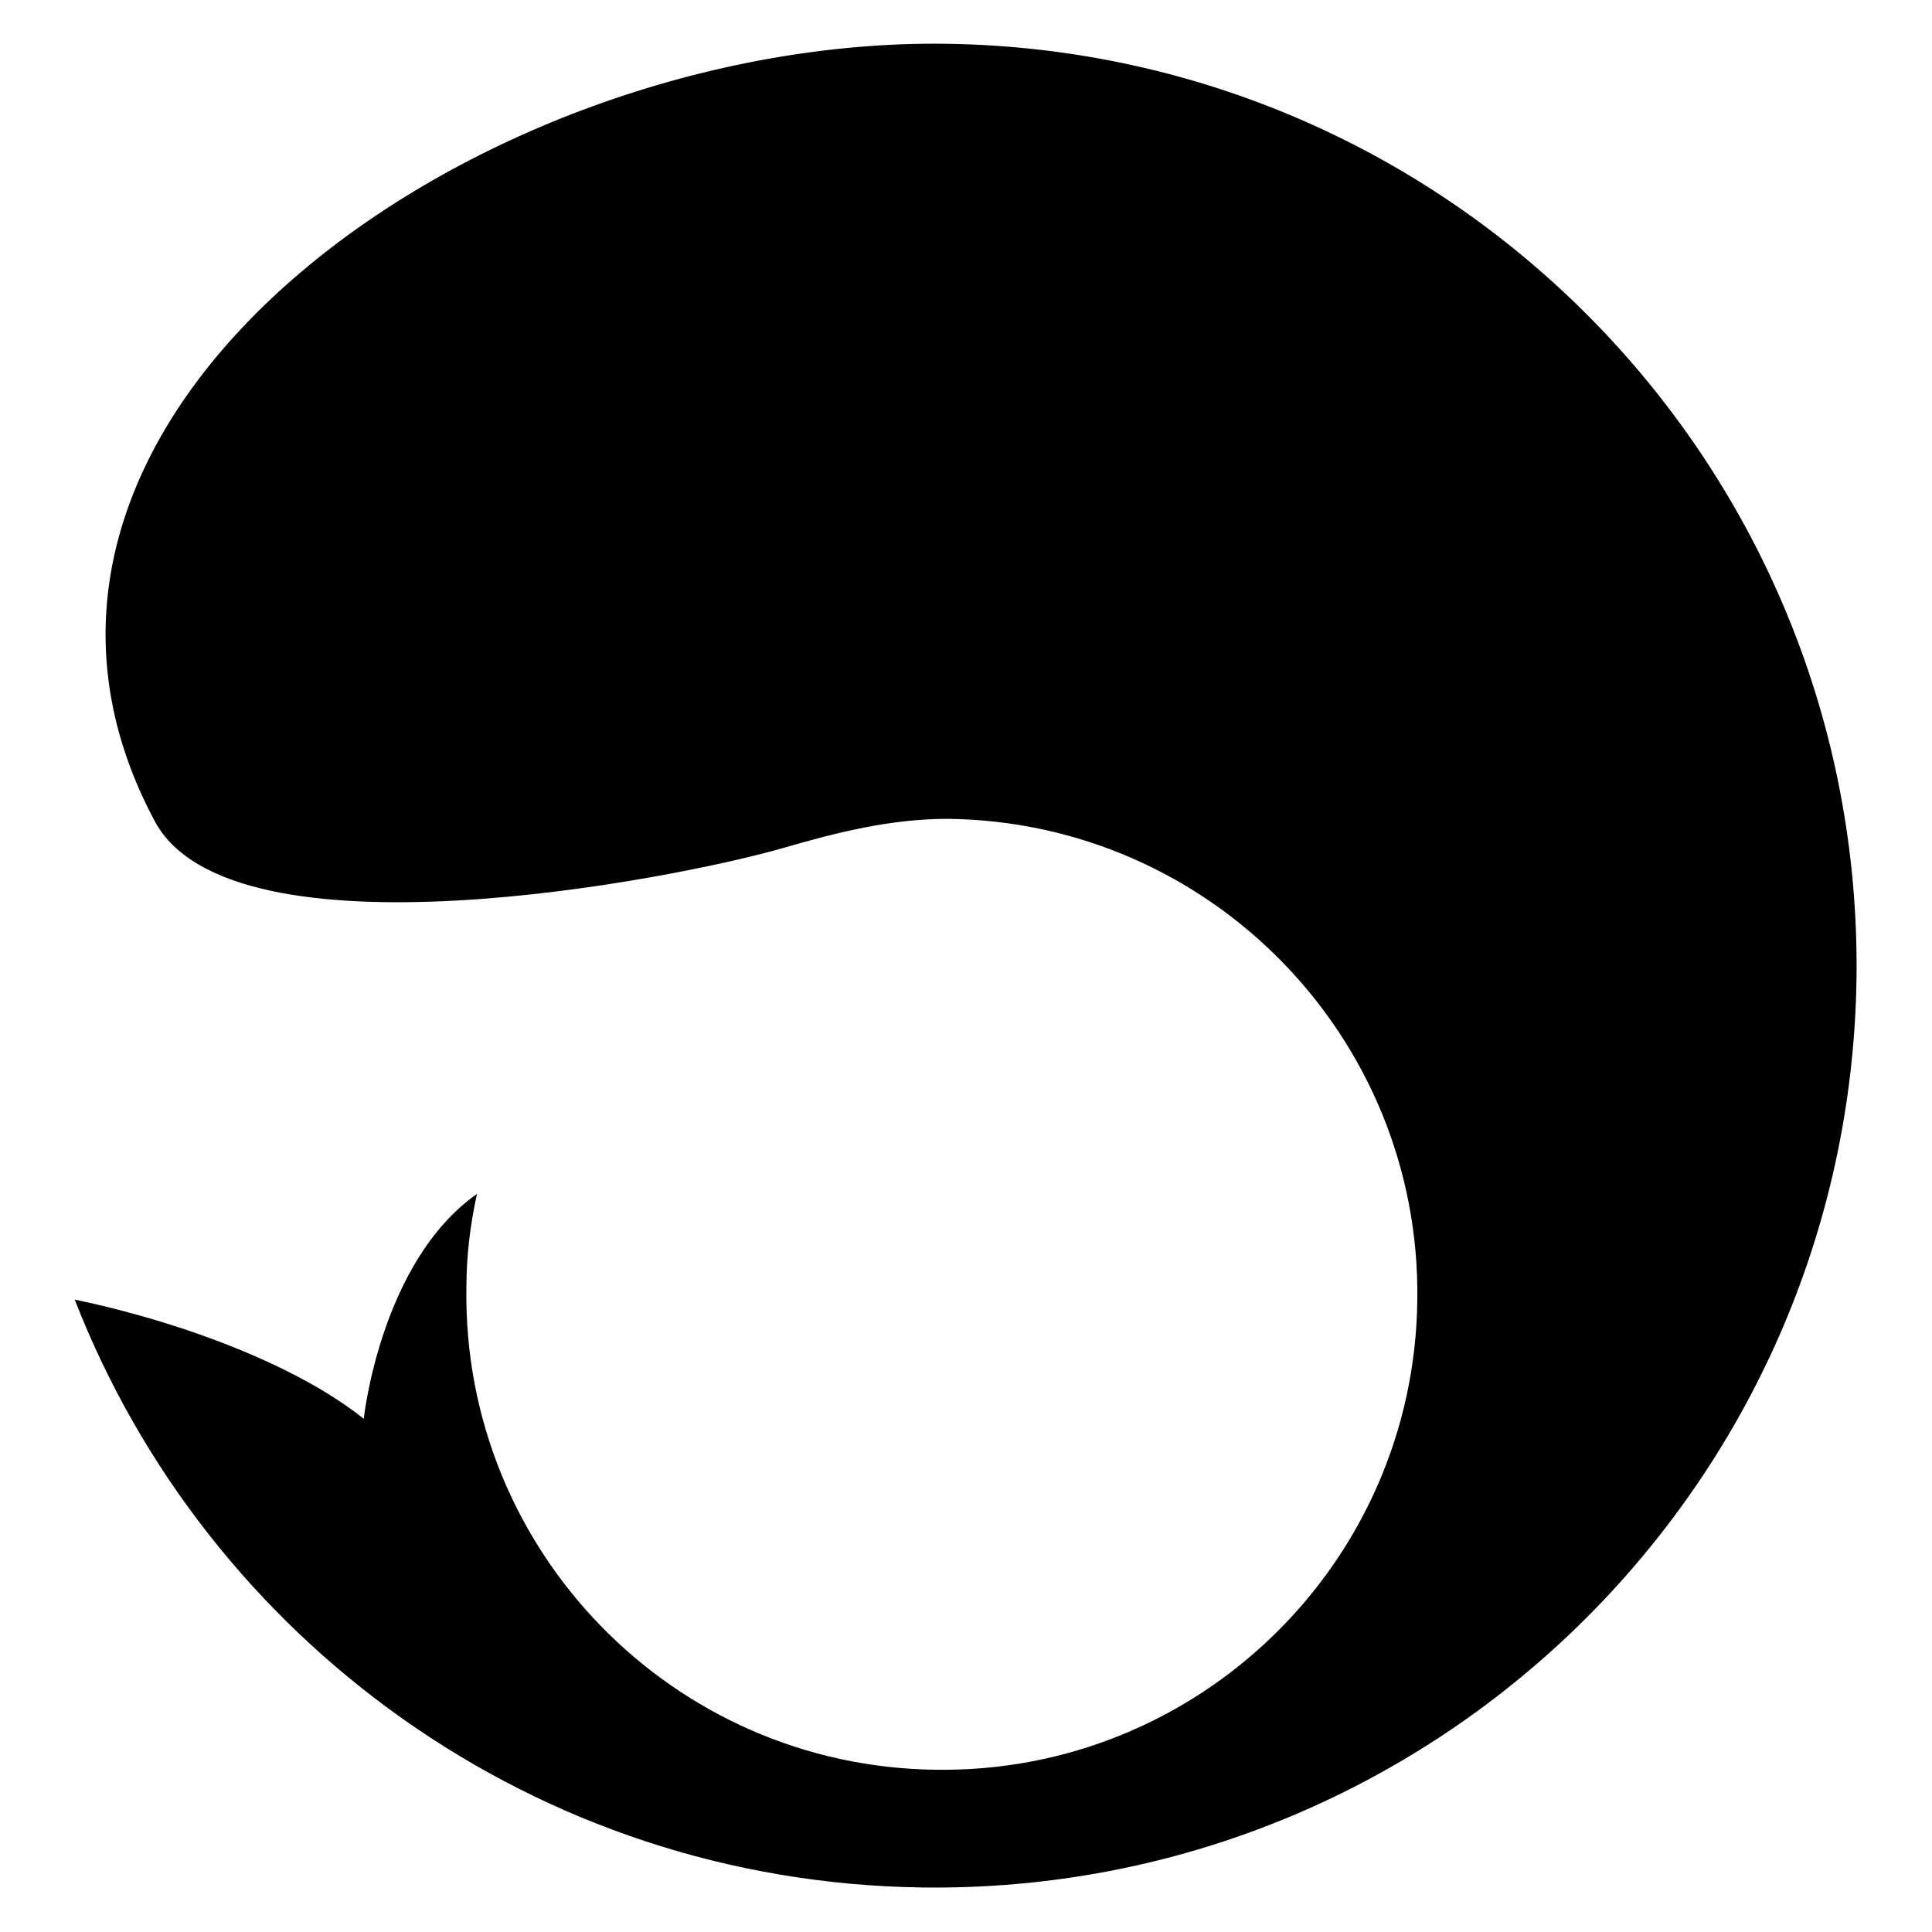
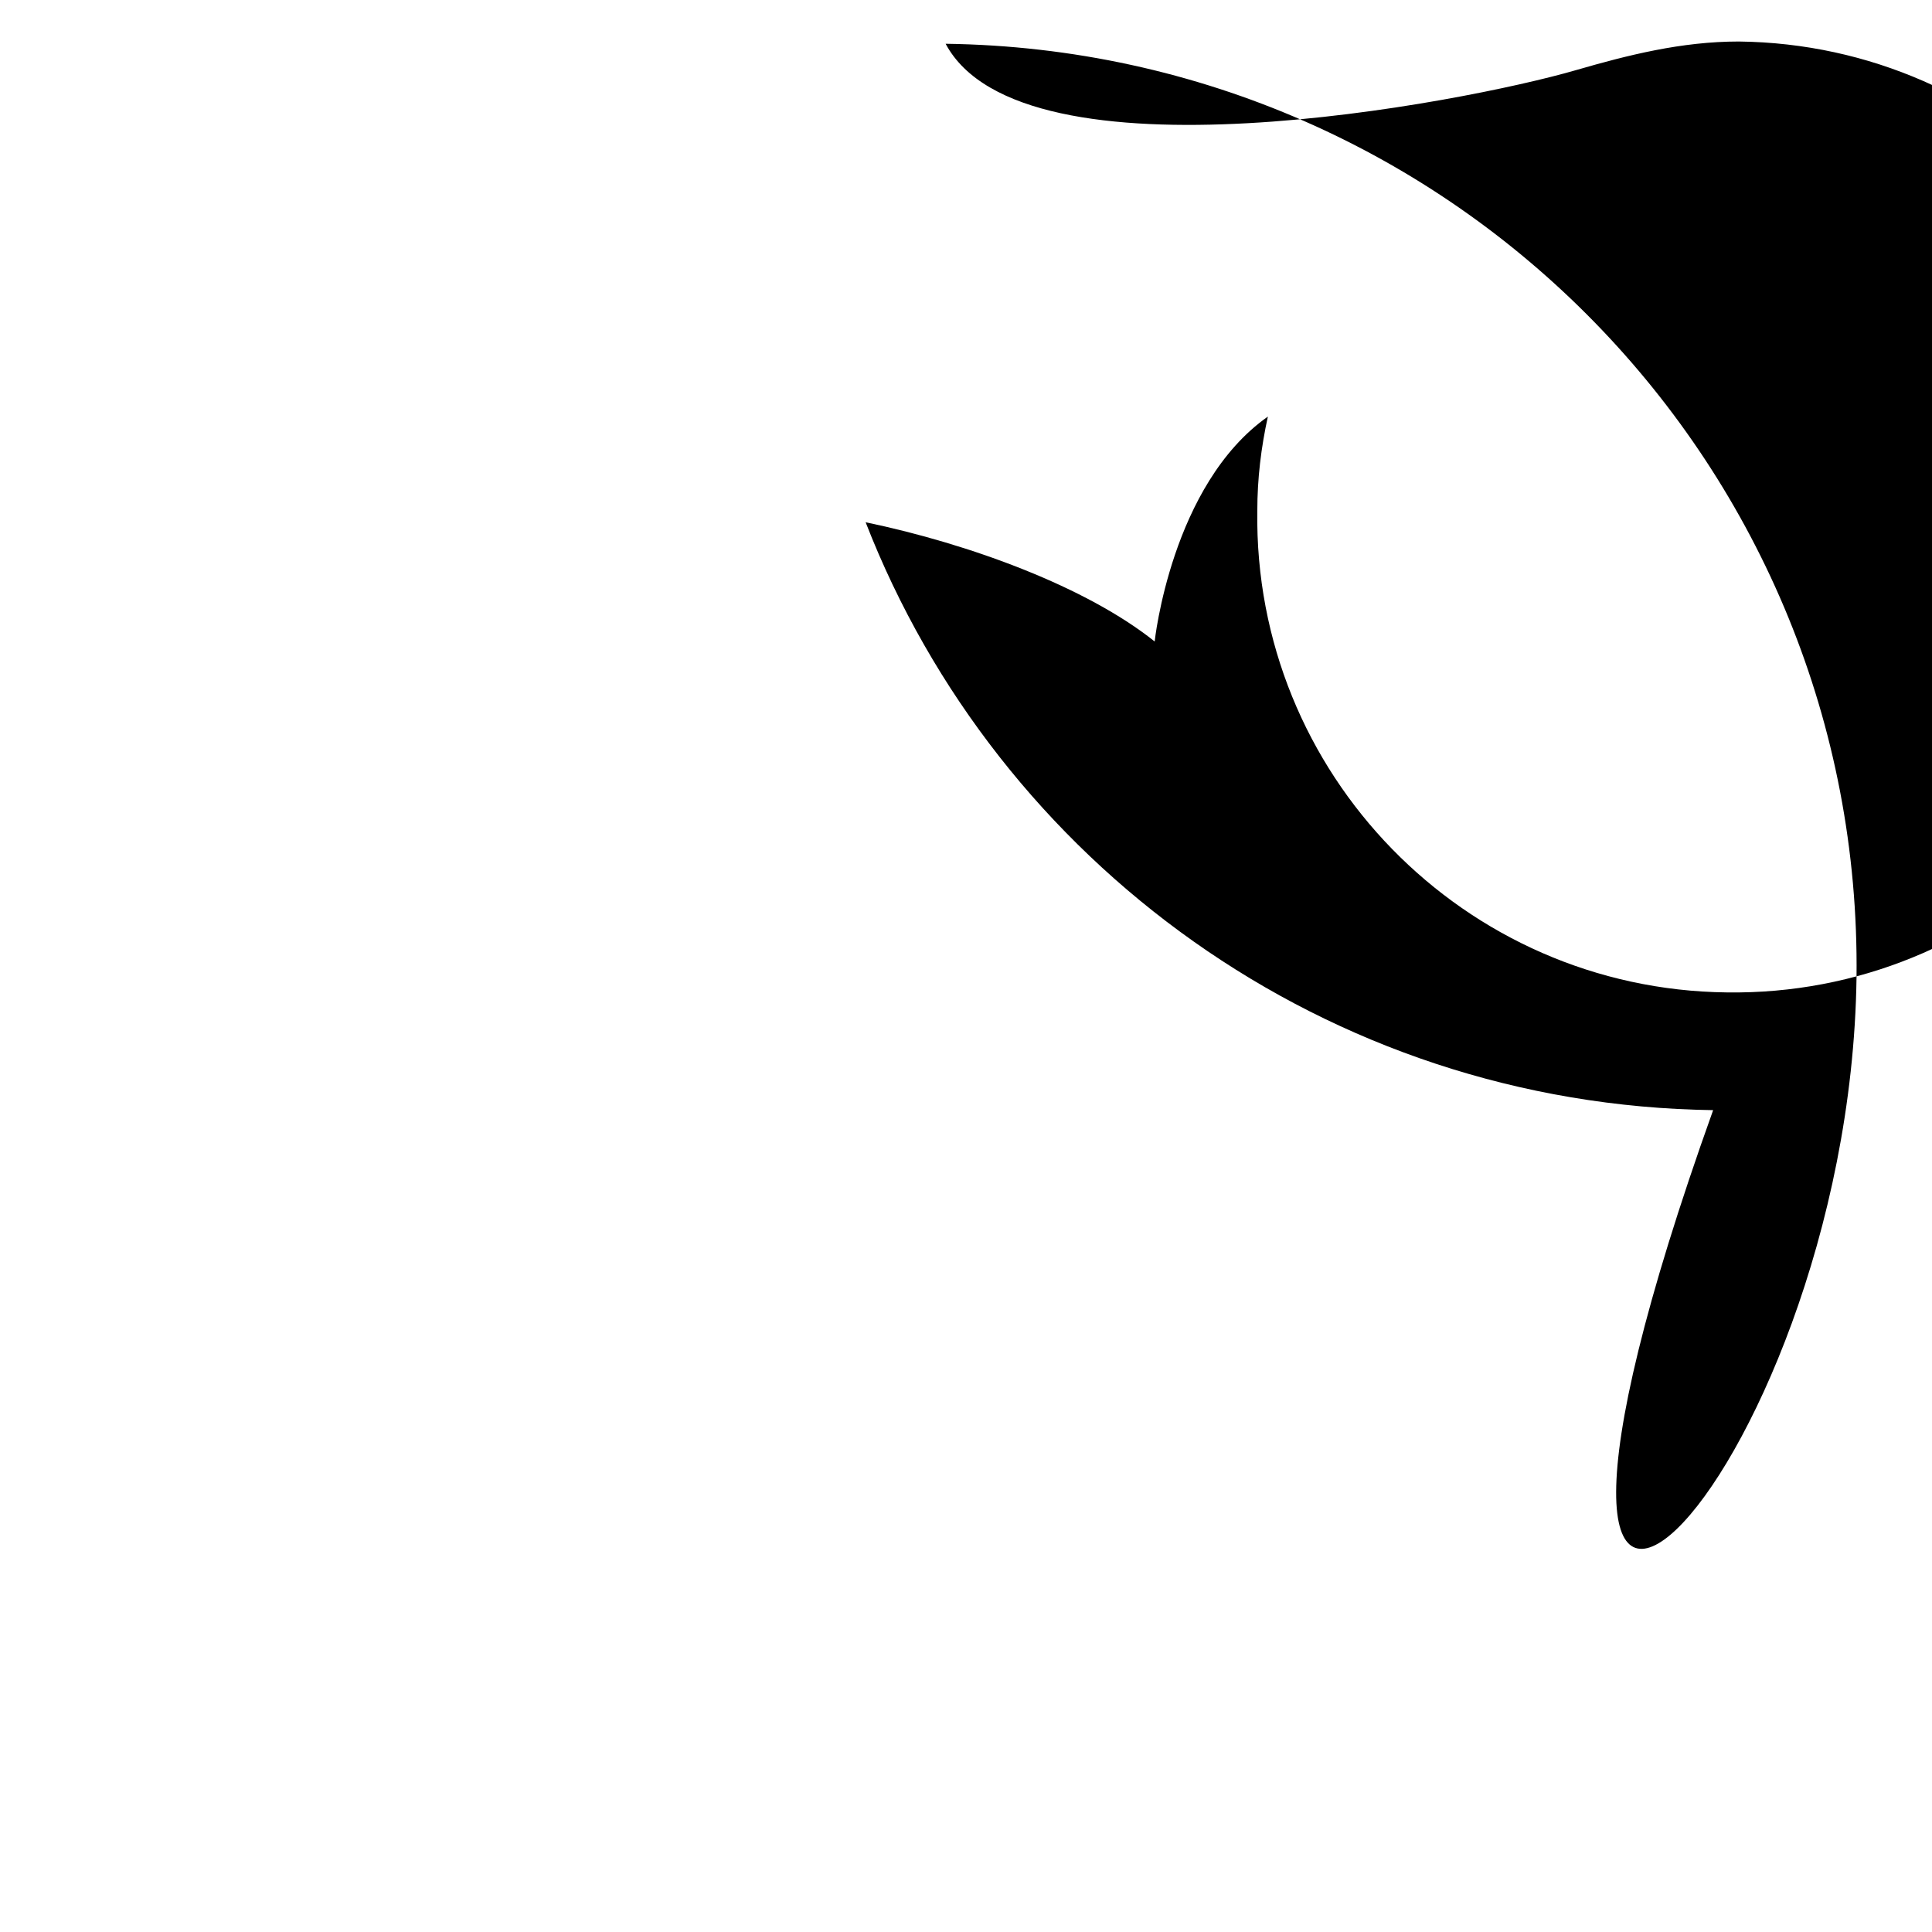
<svg xmlns="http://www.w3.org/2000/svg" version="1.1" x="0px" y="0px" viewBox="0 0 256 256" enable-background="new 0 0 256 256" xml:space="preserve">
  <g>
    <g>
      <g>
        <g>
-           <path fill="#000000" d="M125.3,5.8C63.1,5-8.1,55.3,20.5,108.8c10.2,19.1,68.7,7.8,83.5,3.5c6.9-2,14-3.8,21.6-3.8c34.8,0.4,62.7,29,62.2,63.8c-0.4,34.8-29,62.7-63.8,62.2c-34.8-0.4-62.7-29-62.2-63.8c0-4.3,0.5-8.4,1.4-12.5c-12.8,9-15,29.8-15,29.8c-9-7.2-24.4-12.9-38.3-15.8c17.5,45,61,77.2,112.3,77.9C189.8,251,245.1,197,246,129.5C246.8,62,192.8,6.7,125.3,5.8z" />
+           <path fill="#000000" d="M125.3,5.8c10.2,19.1,68.7,7.8,83.5,3.5c6.9-2,14-3.8,21.6-3.8c34.8,0.4,62.7,29,62.2,63.8c-0.4,34.8-29,62.7-63.8,62.2c-34.8-0.4-62.7-29-62.2-63.8c0-4.3,0.5-8.4,1.4-12.5c-12.8,9-15,29.8-15,29.8c-9-7.2-24.4-12.9-38.3-15.8c17.5,45,61,77.2,112.3,77.9C189.8,251,245.1,197,246,129.5C246.8,62,192.8,6.7,125.3,5.8z" />
        </g>
      </g>
      <g />
      <g />
      <g />
      <g />
      <g />
      <g />
      <g />
      <g />
      <g />
      <g />
      <g />
      <g />
      <g />
      <g />
      <g />
    </g>
  </g>
</svg>